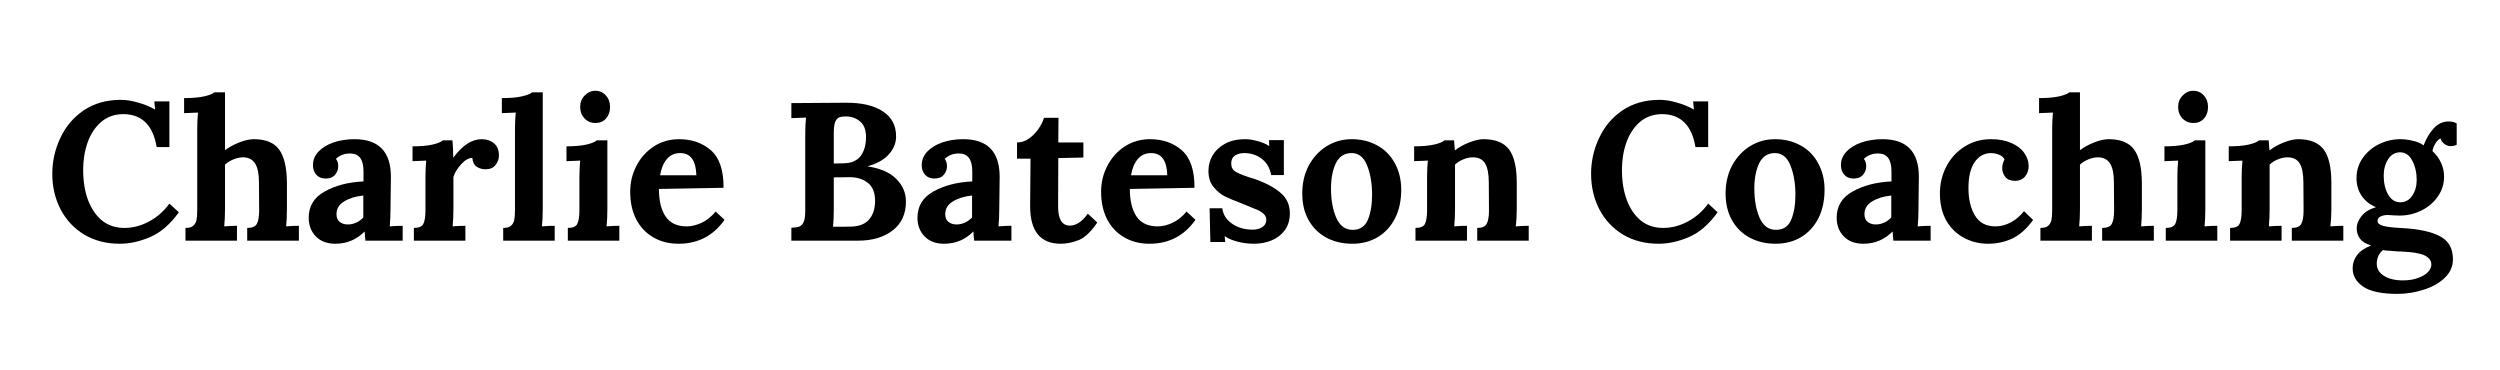
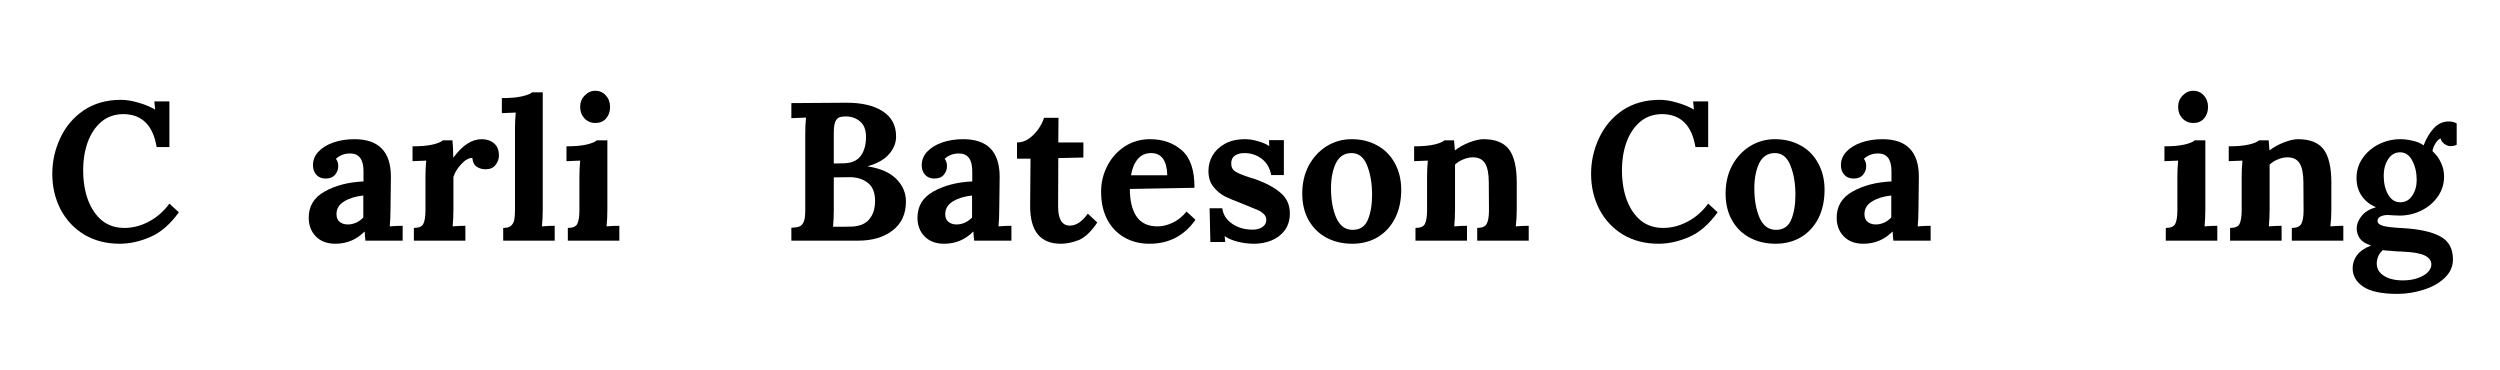
<svg xmlns="http://www.w3.org/2000/svg" width="270" zoomAndPan="magnify" viewBox="0 0 202.5 30" height="40" preserveAspectRatio="xMidYMid meet" version="1.2">
  <defs>
    <clipPath id="7710df8cb7">
      <path d="M 190 9 L 198.992 9 L 198.992 24 L 190 24 Z M 190 9 " />
    </clipPath>
  </defs>
  <g id="ef8f57e368">
    <g style="fill:#000000;fill-opacity:1;">
      <g transform="translate(3.674, 19.493)">
        <path style="stroke:none" d="M 6.016 0.25 C 4.941 0.25 3.988 0.004 3.156 -0.484 C 2.332 -0.984 1.691 -1.664 1.234 -2.531 C 0.785 -3.406 0.562 -4.363 0.562 -5.406 C 0.562 -6.414 0.773 -7.379 1.203 -8.297 C 1.629 -9.223 2.258 -9.973 3.094 -10.547 C 3.938 -11.117 4.945 -11.406 6.125 -11.406 C 6.551 -11.406 7.008 -11.332 7.5 -11.188 C 8 -11.051 8.457 -10.863 8.875 -10.625 L 8.891 -10.625 L 8.828 -11.281 L 10.047 -11.281 L 10.047 -7.578 L 9.016 -7.578 C 8.723 -9.336 7.832 -10.227 6.344 -10.25 C 5.625 -10.25 5.02 -10.039 4.531 -9.625 C 4.039 -9.207 3.672 -8.648 3.422 -7.953 C 3.18 -7.266 3.062 -6.523 3.062 -5.734 C 3.062 -4.816 3.191 -4.004 3.453 -3.297 C 3.723 -2.586 4.102 -2.031 4.594 -1.625 C 5.094 -1.227 5.695 -1.031 6.406 -1.031 C 7.082 -1.031 7.742 -1.203 8.391 -1.547 C 9.047 -1.898 9.598 -2.383 10.047 -3 L 10.812 -2.297 C 10.113 -1.328 9.344 -0.66 8.5 -0.297 C 7.664 0.066 6.836 0.25 6.016 0.25 Z M 6.016 0.25 " />
      </g>
    </g>
    <g style="fill:#000000;fill-opacity:1;">
      <g transform="translate(14.632, 19.493)">
-         <path style="stroke:none" d="M 0.391 -1.031 C 0.68 -1.031 0.891 -1.086 1.016 -1.203 C 1.148 -1.316 1.238 -1.469 1.281 -1.656 C 1.32 -1.844 1.344 -2.109 1.344 -2.453 L 1.344 -9 C 1.344 -9.508 1.363 -9.969 1.406 -10.375 L 0.281 -10.328 L 0.281 -11.547 C 0.957 -11.547 1.5 -11.594 1.906 -11.688 C 2.32 -11.781 2.598 -11.891 2.734 -12.016 L 3.594 -12.016 L 3.594 -7.328 C 3.906 -7.566 4.285 -7.773 4.734 -7.953 C 5.191 -8.129 5.586 -8.219 5.922 -8.219 C 6.879 -8.219 7.562 -7.941 7.969 -7.391 C 8.383 -6.836 8.598 -5.941 8.609 -4.703 L 8.609 -2.562 C 8.609 -2.051 8.586 -1.582 8.547 -1.156 C 8.891 -1.188 9.234 -1.203 9.578 -1.203 L 9.578 0 L 5.391 0 L 5.391 -1.031 C 5.797 -1.031 6.055 -1.141 6.172 -1.359 C 6.297 -1.586 6.359 -1.953 6.359 -2.453 L 6.344 -4.719 C 6.344 -5.414 6.238 -5.926 6.031 -6.25 C 5.82 -6.582 5.492 -6.75 5.047 -6.75 C 4.797 -6.75 4.535 -6.691 4.266 -6.578 C 4.004 -6.473 3.781 -6.332 3.594 -6.156 L 3.594 -2.562 C 3.594 -2.051 3.57 -1.582 3.531 -1.156 C 3.883 -1.188 4.227 -1.203 4.562 -1.203 L 4.562 0 L 0.391 0 Z M 0.391 -1.031 " />
-       </g>
+         </g>
    </g>
    <g style="fill:#000000;fill-opacity:1;">
      <g transform="translate(24.522, 19.493)">
        <path style="stroke:none" d="M 2.641 0.25 C 1.973 0.25 1.445 0.051 1.062 -0.344 C 0.676 -0.738 0.484 -1.242 0.484 -1.859 C 0.484 -2.797 0.914 -3.504 1.781 -3.984 C 2.656 -4.473 3.703 -4.742 4.922 -4.797 L 4.922 -5.625 C 4.922 -6.582 4.562 -7.062 3.844 -7.062 C 3.375 -7.062 2.988 -6.914 2.688 -6.625 C 2.812 -6.477 2.875 -6.273 2.875 -6.016 C 2.875 -5.766 2.785 -5.535 2.609 -5.328 C 2.441 -5.129 2.188 -5.031 1.844 -5.031 C 1.531 -5.031 1.281 -5.133 1.094 -5.344 C 0.914 -5.551 0.828 -5.805 0.828 -6.109 C 0.828 -6.523 0.973 -6.891 1.266 -7.203 C 1.566 -7.523 1.973 -7.773 2.484 -7.953 C 3.004 -8.129 3.57 -8.219 4.188 -8.219 C 6.156 -8.219 7.141 -7.203 7.141 -5.172 L 7.109 -2.562 C 7.109 -2.051 7.086 -1.582 7.047 -1.156 C 7.398 -1.188 7.75 -1.203 8.094 -1.203 L 8.094 0 L 5.078 0 C 5.055 -0.133 5.035 -0.379 5.016 -0.734 L 5 -0.734 C 4.352 -0.078 3.566 0.25 2.641 0.25 Z M 3.641 -1.312 C 4.117 -1.312 4.539 -1.5 4.906 -1.875 L 4.906 -3.656 C 4.281 -3.594 3.758 -3.43 3.344 -3.172 C 2.938 -2.922 2.734 -2.582 2.734 -2.156 C 2.734 -1.863 2.82 -1.648 3 -1.516 C 3.176 -1.379 3.391 -1.312 3.641 -1.312 Z M 3.641 -1.312 " />
      </g>
    </g>
    <g style="fill:#000000;fill-opacity:1;">
      <g transform="translate(32.868, 19.493)">
        <path style="stroke:none" d="M 0.656 -1.031 C 1.062 -1.031 1.316 -1.141 1.422 -1.359 C 1.535 -1.586 1.594 -1.953 1.594 -2.453 L 1.594 -5.125 C 1.594 -5.602 1.613 -6.055 1.656 -6.484 L 0.547 -6.438 L 0.547 -7.641 C 1.211 -7.641 1.75 -7.688 2.156 -7.781 C 2.57 -7.875 2.852 -7.988 3 -8.125 L 3.781 -8.125 C 3.801 -7.957 3.816 -7.742 3.828 -7.484 C 3.836 -7.234 3.844 -6.988 3.844 -6.75 L 3.875 -6.75 C 4.594 -7.727 5.352 -8.219 6.156 -8.219 C 6.562 -8.219 6.895 -8.102 7.156 -7.875 C 7.414 -7.656 7.547 -7.328 7.547 -6.891 C 7.547 -6.617 7.453 -6.363 7.266 -6.125 C 7.086 -5.895 6.82 -5.781 6.469 -5.781 C 6.195 -5.781 5.957 -5.848 5.75 -5.984 C 5.539 -6.117 5.422 -6.359 5.391 -6.703 C 5.098 -6.703 4.797 -6.531 4.484 -6.188 C 4.172 -5.844 3.961 -5.5 3.859 -5.156 L 3.859 -2.562 C 3.859 -2.051 3.836 -1.582 3.797 -1.156 C 4.129 -1.188 4.473 -1.203 4.828 -1.203 L 4.828 0 L 0.656 0 Z M 0.656 -1.031 " />
      </g>
    </g>
    <g style="fill:#000000;fill-opacity:1;">
      <g transform="translate(40.369, 19.493)">
        <path style="stroke:none" d="M 0.391 -1.031 C 0.68 -1.031 0.891 -1.086 1.016 -1.203 C 1.148 -1.316 1.238 -1.469 1.281 -1.656 C 1.32 -1.844 1.344 -2.109 1.344 -2.453 L 1.344 -9 C 1.344 -9.508 1.363 -9.969 1.406 -10.375 L 0.281 -10.328 L 0.281 -11.547 C 0.957 -11.547 1.5 -11.594 1.906 -11.688 C 2.32 -11.781 2.598 -11.891 2.734 -12.016 L 3.594 -12.016 L 3.594 -2.562 C 3.594 -2.051 3.57 -1.582 3.531 -1.156 C 3.883 -1.188 4.227 -1.203 4.562 -1.203 L 4.562 0 L 0.391 0 Z M 0.391 -1.031 " />
      </g>
    </g>
    <g style="fill:#000000;fill-opacity:1;">
      <g transform="translate(45.338, 19.493)">
        <path style="stroke:none" d="M 2.891 -9.531 C 2.535 -9.531 2.238 -9.656 2 -9.906 C 1.77 -10.156 1.656 -10.461 1.656 -10.828 C 1.656 -11.191 1.773 -11.5 2.016 -11.75 C 2.266 -12.008 2.551 -12.141 2.875 -12.141 C 3.219 -12.141 3.504 -12.016 3.734 -11.766 C 3.961 -11.516 4.078 -11.203 4.078 -10.828 C 4.078 -10.453 3.969 -10.141 3.75 -9.891 C 3.531 -9.648 3.242 -9.531 2.891 -9.531 Z M 0.656 -1.031 C 1.062 -1.031 1.316 -1.141 1.422 -1.359 C 1.535 -1.586 1.594 -1.953 1.594 -2.453 L 1.594 -5.094 C 1.594 -5.594 1.613 -6.055 1.656 -6.484 L 0.547 -6.438 L 0.547 -7.641 C 1.211 -7.641 1.75 -7.688 2.156 -7.781 C 2.57 -7.875 2.852 -7.988 3 -8.125 L 3.859 -8.125 L 3.859 -2.562 C 3.859 -2.051 3.836 -1.582 3.797 -1.156 C 4.129 -1.188 4.473 -1.203 4.828 -1.203 L 4.828 0 L 0.656 0 Z M 0.656 -1.031 " />
      </g>
    </g>
    <g style="fill:#000000;fill-opacity:1;">
      <g transform="translate(50.546, 19.493)">
-         <path style="stroke:none" d="M 4.422 0.25 C 3.648 0.25 2.969 0.078 2.375 -0.266 C 1.781 -0.609 1.316 -1.098 0.984 -1.734 C 0.66 -2.367 0.5 -3.113 0.5 -3.969 C 0.5 -4.707 0.664 -5.398 1 -6.047 C 1.332 -6.703 1.801 -7.227 2.406 -7.625 C 3.008 -8.02 3.695 -8.219 4.469 -8.219 C 5.5 -8.219 6.359 -7.914 7.047 -7.312 C 7.734 -6.707 8.07 -5.695 8.062 -4.281 L 2.828 -4.188 C 2.828 -3.25 3.004 -2.508 3.359 -1.969 C 3.723 -1.426 4.297 -1.156 5.078 -1.156 C 5.453 -1.156 5.848 -1.25 6.266 -1.438 C 6.691 -1.633 7.078 -1.941 7.422 -2.359 L 8.141 -1.688 C 7.234 -0.395 5.992 0.25 4.422 0.25 Z M 5.859 -5.297 C 5.828 -6.492 5.391 -7.094 4.547 -7.094 C 4.098 -7.094 3.738 -6.93 3.469 -6.609 C 3.195 -6.285 3.016 -5.848 2.922 -5.297 Z M 5.859 -5.297 " />
-       </g>
+         </g>
    </g>
    <g style="fill:#000000;fill-opacity:1;">
      <g transform="translate(59.115, 19.493)">
        <path style="stroke:none" d="" />
      </g>
    </g>
    <g style="fill:#000000;fill-opacity:1;">
      <g transform="translate(63.303, 19.493)">
        <path style="stroke:none" d="M 0.797 -1.047 C 1.078 -1.055 1.289 -1.086 1.438 -1.141 C 1.594 -1.203 1.711 -1.328 1.797 -1.516 C 1.879 -1.711 1.922 -2.02 1.922 -2.438 L 1.922 -8.531 C 1.922 -9.125 1.941 -9.602 1.984 -9.969 L 0.797 -9.922 L 0.797 -11.141 L 5.203 -11.172 C 6.473 -11.18 7.469 -10.953 8.188 -10.484 C 8.914 -10.023 9.281 -9.344 9.281 -8.438 C 9.281 -7.914 9.086 -7.438 8.703 -7 C 8.316 -6.562 7.742 -6.238 6.984 -6.031 L 6.984 -6.016 C 8.004 -5.859 8.773 -5.52 9.297 -5 C 9.816 -4.477 10.078 -3.867 10.078 -3.172 C 10.078 -2.16 9.719 -1.379 9 -0.828 C 8.281 -0.273 7.348 0 6.203 0 L 0.797 0 Z M 5.062 -6.266 C 5.688 -6.285 6.141 -6.488 6.422 -6.875 C 6.703 -7.258 6.844 -7.77 6.844 -8.406 C 6.844 -8.977 6.68 -9.395 6.359 -9.656 C 6.047 -9.926 5.66 -10.062 5.203 -10.062 C 4.984 -10.062 4.805 -10.035 4.672 -9.984 C 4.535 -9.93 4.426 -9.805 4.344 -9.609 C 4.27 -9.41 4.234 -9.113 4.234 -8.719 L 4.234 -6.25 Z M 4.172 -1.125 C 4.867 -1.125 5.383 -1.129 5.719 -1.141 C 6.344 -1.172 6.805 -1.367 7.109 -1.734 C 7.422 -2.109 7.578 -2.602 7.578 -3.219 C 7.578 -3.895 7.379 -4.383 6.984 -4.688 C 6.598 -4.988 6.113 -5.141 5.531 -5.141 C 4.945 -5.141 4.516 -5.133 4.234 -5.125 L 4.234 -2.531 C 4.234 -1.957 4.211 -1.488 4.172 -1.125 Z M 4.172 -1.125 " />
      </g>
    </g>
    <g style="fill:#000000;fill-opacity:1;">
      <g transform="translate(73.831, 19.493)">
        <path style="stroke:none" d="M 2.641 0.25 C 1.973 0.25 1.445 0.051 1.062 -0.344 C 0.676 -0.738 0.484 -1.242 0.484 -1.859 C 0.484 -2.797 0.914 -3.504 1.781 -3.984 C 2.656 -4.473 3.703 -4.742 4.922 -4.797 L 4.922 -5.625 C 4.922 -6.582 4.562 -7.062 3.844 -7.062 C 3.375 -7.062 2.988 -6.914 2.688 -6.625 C 2.812 -6.477 2.875 -6.273 2.875 -6.016 C 2.875 -5.766 2.785 -5.535 2.609 -5.328 C 2.441 -5.129 2.188 -5.031 1.844 -5.031 C 1.531 -5.031 1.281 -5.133 1.094 -5.344 C 0.914 -5.551 0.828 -5.805 0.828 -6.109 C 0.828 -6.523 0.973 -6.891 1.266 -7.203 C 1.566 -7.523 1.973 -7.773 2.484 -7.953 C 3.004 -8.129 3.57 -8.219 4.188 -8.219 C 6.156 -8.219 7.141 -7.203 7.141 -5.172 L 7.109 -2.562 C 7.109 -2.051 7.086 -1.582 7.047 -1.156 C 7.398 -1.188 7.75 -1.203 8.094 -1.203 L 8.094 0 L 5.078 0 C 5.055 -0.133 5.035 -0.379 5.016 -0.734 L 5 -0.734 C 4.352 -0.078 3.566 0.25 2.641 0.25 Z M 3.641 -1.312 C 4.117 -1.312 4.539 -1.5 4.906 -1.875 L 4.906 -3.656 C 4.281 -3.594 3.758 -3.43 3.344 -3.172 C 2.938 -2.922 2.734 -2.582 2.734 -2.156 C 2.734 -1.863 2.82 -1.648 3 -1.516 C 3.176 -1.379 3.391 -1.312 3.641 -1.312 Z M 3.641 -1.312 " />
      </g>
    </g>
    <g style="fill:#000000;fill-opacity:1;">
      <g transform="translate(82.113, 19.493)">
        <path style="stroke:none" d="M 3.812 0.25 C 2.156 0.25 1.328 -0.766 1.328 -2.797 L 1.359 -6.641 L 0.266 -6.641 L 0.266 -7.953 C 0.609 -7.953 0.93 -8.055 1.234 -8.266 C 1.535 -8.484 1.789 -8.742 2 -9.047 C 2.219 -9.359 2.367 -9.66 2.453 -9.953 L 3.625 -9.953 L 3.609 -7.953 L 5.641 -7.953 L 5.641 -6.734 L 3.609 -6.688 L 3.594 -2.766 C 3.594 -1.734 3.91 -1.219 4.547 -1.219 C 5.055 -1.219 5.539 -1.539 6 -2.188 L 6.766 -1.469 C 6.266 -0.727 5.766 -0.254 5.266 -0.047 C 4.766 0.148 4.281 0.25 3.812 0.25 Z M 3.812 0.25 " />
      </g>
    </g>
    <g style="fill:#000000;fill-opacity:1;">
      <g transform="translate(88.69, 19.493)">
        <path style="stroke:none" d="M 4.422 0.25 C 3.648 0.25 2.969 0.078 2.375 -0.266 C 1.781 -0.609 1.316 -1.098 0.984 -1.734 C 0.66 -2.367 0.5 -3.113 0.5 -3.969 C 0.5 -4.707 0.664 -5.398 1 -6.047 C 1.332 -6.703 1.801 -7.227 2.406 -7.625 C 3.008 -8.02 3.695 -8.219 4.469 -8.219 C 5.5 -8.219 6.359 -7.914 7.047 -7.312 C 7.734 -6.707 8.07 -5.695 8.062 -4.281 L 2.828 -4.188 C 2.828 -3.25 3.004 -2.508 3.359 -1.969 C 3.723 -1.426 4.297 -1.156 5.078 -1.156 C 5.453 -1.156 5.848 -1.25 6.266 -1.438 C 6.691 -1.633 7.078 -1.941 7.422 -2.359 L 8.141 -1.688 C 7.234 -0.395 5.992 0.25 4.422 0.25 Z M 5.859 -5.297 C 5.828 -6.492 5.391 -7.094 4.547 -7.094 C 4.098 -7.094 3.738 -6.93 3.469 -6.609 C 3.195 -6.285 3.016 -5.848 2.922 -5.297 Z M 5.859 -5.297 " />
      </g>
    </g>
    <g style="fill:#000000;fill-opacity:1;">
      <g transform="translate(97.259, 19.493)">
        <path style="stroke:none" d="M 4.312 0.25 C 3.852 0.25 3.406 0.191 2.969 0.078 C 2.539 -0.035 2.203 -0.18 1.953 -0.359 L 1.938 -0.359 L 1.984 0.109 L 0.781 0.109 L 0.719 -2.625 L 1.75 -2.625 C 1.801 -2.133 2.055 -1.723 2.516 -1.391 C 2.984 -1.055 3.551 -0.891 4.219 -0.891 C 4.52 -0.891 4.773 -0.957 4.984 -1.094 C 5.203 -1.238 5.312 -1.438 5.312 -1.688 C 5.312 -1.875 5.242 -2.031 5.109 -2.156 C 4.973 -2.289 4.805 -2.398 4.609 -2.484 C 4.422 -2.566 4.039 -2.723 3.469 -2.953 C 2.789 -3.211 2.281 -3.426 1.938 -3.594 C 1.602 -3.77 1.301 -4.023 1.031 -4.359 C 0.758 -4.691 0.625 -5.125 0.625 -5.656 C 0.625 -6.094 0.734 -6.504 0.953 -6.891 C 1.172 -7.273 1.504 -7.594 1.953 -7.844 C 2.398 -8.094 2.953 -8.219 3.609 -8.219 C 3.922 -8.219 4.254 -8.164 4.609 -8.062 C 4.973 -7.969 5.281 -7.836 5.531 -7.672 L 5.547 -7.672 L 5.531 -8.141 L 6.734 -8.141 L 6.734 -5.312 L 5.703 -5.312 C 5.609 -5.863 5.363 -6.297 4.969 -6.609 C 4.57 -6.93 4.086 -7.094 3.516 -7.094 C 3.223 -7.094 2.973 -7.023 2.766 -6.891 C 2.566 -6.754 2.469 -6.539 2.469 -6.25 C 2.469 -5.957 2.582 -5.738 2.812 -5.594 C 3.051 -5.445 3.445 -5.285 4 -5.109 C 4.062 -5.098 4.195 -5.055 4.406 -4.984 C 5.312 -4.66 6.004 -4.285 6.484 -3.859 C 6.973 -3.441 7.219 -2.891 7.219 -2.203 C 7.219 -1.672 7.082 -1.219 6.812 -0.844 C 6.539 -0.477 6.18 -0.203 5.734 -0.016 C 5.297 0.16 4.82 0.25 4.312 0.25 Z M 4.312 0.25 " />
      </g>
    </g>
    <g style="fill:#000000;fill-opacity:1;">
      <g transform="translate(104.983, 19.493)">
        <path style="stroke:none" d="M 4.547 0.25 C 3.773 0.25 3.082 0.086 2.469 -0.234 C 1.852 -0.566 1.367 -1.039 1.016 -1.656 C 0.672 -2.27 0.5 -2.988 0.5 -3.812 C 0.5 -4.664 0.676 -5.426 1.031 -6.094 C 1.395 -6.758 1.879 -7.281 2.484 -7.656 C 3.098 -8.031 3.77 -8.219 4.5 -8.219 C 5.27 -8.219 5.957 -8.051 6.562 -7.719 C 7.164 -7.395 7.641 -6.922 7.984 -6.297 C 8.336 -5.672 8.516 -4.945 8.516 -4.125 C 8.516 -3.238 8.348 -2.469 8.016 -1.812 C 7.68 -1.156 7.211 -0.645 6.609 -0.281 C 6.016 0.07 5.328 0.25 4.547 0.25 Z M 4.578 -0.875 C 5.172 -0.875 5.582 -1.145 5.812 -1.688 C 6.039 -2.227 6.156 -2.906 6.156 -3.719 C 6.156 -4.633 6.02 -5.426 5.75 -6.094 C 5.488 -6.758 5.07 -7.094 4.5 -7.094 C 3.914 -7.094 3.488 -6.816 3.219 -6.266 C 2.957 -5.711 2.828 -5.035 2.828 -4.234 C 2.828 -3.305 2.969 -2.516 3.25 -1.859 C 3.539 -1.203 3.984 -0.875 4.578 -0.875 Z M 4.578 -0.875 " />
      </g>
    </g>
    <g style="fill:#000000;fill-opacity:1;">
      <g transform="translate(113.998, 19.493)">
        <path style="stroke:none" d="M 0.656 -1.031 C 1.062 -1.031 1.316 -1.141 1.422 -1.359 C 1.535 -1.586 1.594 -1.953 1.594 -2.453 L 1.594 -5.125 C 1.594 -5.602 1.613 -6.055 1.656 -6.484 L 0.547 -6.438 L 0.547 -7.641 C 1.211 -7.641 1.75 -7.688 2.156 -7.781 C 2.57 -7.875 2.852 -7.988 3 -8.125 L 3.781 -8.125 C 3.781 -8.102 3.801 -7.836 3.844 -7.328 L 3.875 -7.328 C 4.176 -7.566 4.551 -7.773 5 -7.953 C 5.457 -8.129 5.844 -8.219 6.156 -8.219 C 7.125 -8.219 7.816 -7.941 8.234 -7.391 C 8.648 -6.836 8.859 -5.941 8.859 -4.703 L 8.859 -2.562 C 8.859 -2.051 8.832 -1.582 8.781 -1.156 C 9.133 -1.188 9.484 -1.203 9.828 -1.203 L 9.828 0 L 5.656 0 L 5.656 -1.031 C 6.051 -1.031 6.305 -1.141 6.422 -1.359 C 6.547 -1.586 6.609 -1.953 6.609 -2.453 L 6.594 -4.719 C 6.594 -5.414 6.492 -5.926 6.297 -6.25 C 6.098 -6.582 5.766 -6.75 5.297 -6.75 C 5.047 -6.75 4.785 -6.691 4.516 -6.578 C 4.254 -6.473 4.035 -6.332 3.859 -6.156 L 3.859 -2.562 C 3.859 -2.051 3.836 -1.582 3.797 -1.156 C 4.129 -1.188 4.473 -1.203 4.828 -1.203 L 4.828 0 L 0.656 0 Z M 0.656 -1.031 " />
      </g>
    </g>
    <g style="fill:#000000;fill-opacity:1;">
      <g transform="translate(124.127, 19.493)">
        <path style="stroke:none" d="" />
      </g>
    </g>
    <g style="fill:#000000;fill-opacity:1;">
      <g transform="translate(128.316, 19.493)">
        <path style="stroke:none" d="M 6.016 0.25 C 4.941 0.25 3.988 0.004 3.156 -0.484 C 2.332 -0.984 1.691 -1.664 1.234 -2.531 C 0.785 -3.406 0.562 -4.363 0.562 -5.406 C 0.562 -6.414 0.773 -7.379 1.203 -8.297 C 1.629 -9.223 2.258 -9.973 3.094 -10.547 C 3.938 -11.117 4.945 -11.406 6.125 -11.406 C 6.551 -11.406 7.008 -11.332 7.5 -11.188 C 8 -11.051 8.457 -10.863 8.875 -10.625 L 8.891 -10.625 L 8.828 -11.281 L 10.047 -11.281 L 10.047 -7.578 L 9.016 -7.578 C 8.723 -9.336 7.832 -10.227 6.344 -10.25 C 5.625 -10.25 5.02 -10.039 4.531 -9.625 C 4.039 -9.207 3.672 -8.648 3.422 -7.953 C 3.18 -7.266 3.062 -6.523 3.062 -5.734 C 3.062 -4.816 3.191 -4.004 3.453 -3.297 C 3.723 -2.586 4.102 -2.031 4.594 -1.625 C 5.094 -1.227 5.695 -1.031 6.406 -1.031 C 7.082 -1.031 7.742 -1.203 8.391 -1.547 C 9.047 -1.898 9.598 -2.383 10.047 -3 L 10.812 -2.297 C 10.113 -1.328 9.344 -0.66 8.5 -0.297 C 7.664 0.066 6.836 0.25 6.016 0.25 Z M 6.016 0.25 " />
      </g>
    </g>
    <g style="fill:#000000;fill-opacity:1;">
      <g transform="translate(139.273, 19.493)">
        <path style="stroke:none" d="M 4.547 0.25 C 3.773 0.25 3.082 0.086 2.469 -0.234 C 1.852 -0.566 1.367 -1.039 1.016 -1.656 C 0.672 -2.27 0.5 -2.988 0.5 -3.812 C 0.5 -4.664 0.676 -5.426 1.031 -6.094 C 1.395 -6.758 1.879 -7.281 2.484 -7.656 C 3.098 -8.031 3.77 -8.219 4.5 -8.219 C 5.27 -8.219 5.957 -8.051 6.562 -7.719 C 7.164 -7.395 7.641 -6.922 7.984 -6.297 C 8.336 -5.672 8.516 -4.945 8.516 -4.125 C 8.516 -3.238 8.348 -2.469 8.016 -1.812 C 7.68 -1.156 7.211 -0.645 6.609 -0.281 C 6.016 0.07 5.328 0.25 4.547 0.25 Z M 4.578 -0.875 C 5.172 -0.875 5.582 -1.145 5.812 -1.688 C 6.039 -2.227 6.156 -2.906 6.156 -3.719 C 6.156 -4.633 6.02 -5.426 5.75 -6.094 C 5.488 -6.758 5.07 -7.094 4.5 -7.094 C 3.914 -7.094 3.488 -6.816 3.219 -6.266 C 2.957 -5.711 2.828 -5.035 2.828 -4.234 C 2.828 -3.305 2.969 -2.516 3.25 -1.859 C 3.539 -1.203 3.984 -0.875 4.578 -0.875 Z M 4.578 -0.875 " />
      </g>
    </g>
    <g style="fill:#000000;fill-opacity:1;">
      <g transform="translate(148.287, 19.493)">
        <path style="stroke:none" d="M 2.641 0.25 C 1.973 0.25 1.445 0.051 1.062 -0.344 C 0.676 -0.738 0.484 -1.242 0.484 -1.859 C 0.484 -2.797 0.914 -3.504 1.781 -3.984 C 2.656 -4.473 3.703 -4.742 4.922 -4.797 L 4.922 -5.625 C 4.922 -6.582 4.562 -7.062 3.844 -7.062 C 3.375 -7.062 2.988 -6.914 2.688 -6.625 C 2.812 -6.477 2.875 -6.273 2.875 -6.016 C 2.875 -5.766 2.785 -5.535 2.609 -5.328 C 2.441 -5.129 2.188 -5.031 1.844 -5.031 C 1.531 -5.031 1.281 -5.133 1.094 -5.344 C 0.914 -5.551 0.828 -5.805 0.828 -6.109 C 0.828 -6.523 0.973 -6.891 1.266 -7.203 C 1.566 -7.523 1.973 -7.773 2.484 -7.953 C 3.004 -8.129 3.57 -8.219 4.188 -8.219 C 6.156 -8.219 7.141 -7.203 7.141 -5.172 L 7.109 -2.562 C 7.109 -2.051 7.086 -1.582 7.047 -1.156 C 7.398 -1.188 7.75 -1.203 8.094 -1.203 L 8.094 0 L 5.078 0 C 5.055 -0.133 5.035 -0.379 5.016 -0.734 L 5 -0.734 C 4.352 -0.078 3.566 0.25 2.641 0.25 Z M 3.641 -1.312 C 4.117 -1.312 4.539 -1.5 4.906 -1.875 L 4.906 -3.656 C 4.281 -3.594 3.758 -3.43 3.344 -3.172 C 2.938 -2.922 2.734 -2.582 2.734 -2.156 C 2.734 -1.863 2.82 -1.648 3 -1.516 C 3.176 -1.379 3.391 -1.312 3.641 -1.312 Z M 3.641 -1.312 " />
      </g>
    </g>
    <g style="fill:#000000;fill-opacity:1;">
      <g transform="translate(156.633, 19.493)">
-         <path style="stroke:none" d="M 4.406 0.25 C 3.688 0.25 3.031 0.086 2.438 -0.234 C 1.844 -0.555 1.367 -1.02 1.016 -1.625 C 0.672 -2.238 0.5 -2.969 0.5 -3.812 C 0.5 -4.602 0.672 -5.332 1.016 -6 C 1.367 -6.676 1.859 -7.211 2.484 -7.609 C 3.117 -8.016 3.836 -8.219 4.641 -8.219 C 5.285 -8.219 5.836 -8.113 6.297 -7.906 C 6.754 -7.707 7.098 -7.441 7.328 -7.109 C 7.566 -6.773 7.688 -6.414 7.688 -6.031 C 7.688 -5.707 7.586 -5.426 7.391 -5.188 C 7.191 -4.957 6.926 -4.844 6.594 -4.844 C 6.238 -4.844 5.973 -4.945 5.797 -5.156 C 5.629 -5.375 5.547 -5.613 5.547 -5.875 C 5.547 -6.113 5.609 -6.348 5.734 -6.578 C 5.641 -6.766 5.484 -6.895 5.266 -6.969 C 5.055 -7.051 4.848 -7.094 4.641 -7.094 C 4.098 -7.094 3.656 -6.848 3.312 -6.359 C 2.977 -5.867 2.812 -5.172 2.812 -4.266 C 2.812 -3.359 2.988 -2.613 3.344 -2.031 C 3.695 -1.445 4.25 -1.156 5 -1.156 C 5.426 -1.156 5.844 -1.266 6.25 -1.484 C 6.664 -1.711 7.02 -2.016 7.312 -2.391 L 8.047 -1.672 C 7.516 -0.941 6.941 -0.438 6.328 -0.156 C 5.723 0.113 5.082 0.25 4.406 0.25 Z M 4.406 0.25 " />
-       </g>
+         </g>
    </g>
    <g style="fill:#000000;fill-opacity:1;">
      <g transform="translate(164.883, 19.493)">
-         <path style="stroke:none" d="M 0.391 -1.031 C 0.68 -1.031 0.891 -1.086 1.016 -1.203 C 1.148 -1.316 1.238 -1.469 1.281 -1.656 C 1.32 -1.844 1.344 -2.109 1.344 -2.453 L 1.344 -9 C 1.344 -9.508 1.363 -9.969 1.406 -10.375 L 0.281 -10.328 L 0.281 -11.547 C 0.957 -11.547 1.5 -11.594 1.906 -11.688 C 2.32 -11.781 2.598 -11.891 2.734 -12.016 L 3.594 -12.016 L 3.594 -7.328 C 3.906 -7.566 4.285 -7.773 4.734 -7.953 C 5.191 -8.129 5.586 -8.219 5.922 -8.219 C 6.879 -8.219 7.562 -7.941 7.969 -7.391 C 8.383 -6.836 8.598 -5.941 8.609 -4.703 L 8.609 -2.562 C 8.609 -2.051 8.586 -1.582 8.547 -1.156 C 8.891 -1.188 9.234 -1.203 9.578 -1.203 L 9.578 0 L 5.391 0 L 5.391 -1.031 C 5.797 -1.031 6.055 -1.141 6.172 -1.359 C 6.297 -1.586 6.359 -1.953 6.359 -2.453 L 6.344 -4.719 C 6.344 -5.414 6.238 -5.926 6.031 -6.25 C 5.82 -6.582 5.492 -6.75 5.047 -6.75 C 4.797 -6.75 4.535 -6.691 4.266 -6.578 C 4.004 -6.473 3.781 -6.332 3.594 -6.156 L 3.594 -2.562 C 3.594 -2.051 3.57 -1.582 3.531 -1.156 C 3.883 -1.188 4.227 -1.203 4.562 -1.203 L 4.562 0 L 0.391 0 Z M 0.391 -1.031 " />
-       </g>
+         </g>
    </g>
    <g style="fill:#000000;fill-opacity:1;">
      <g transform="translate(174.773, 19.493)">
        <path style="stroke:none" d="M 2.891 -9.531 C 2.535 -9.531 2.238 -9.656 2 -9.906 C 1.77 -10.156 1.656 -10.461 1.656 -10.828 C 1.656 -11.191 1.773 -11.5 2.016 -11.75 C 2.266 -12.008 2.551 -12.141 2.875 -12.141 C 3.219 -12.141 3.504 -12.016 3.734 -11.766 C 3.961 -11.516 4.078 -11.203 4.078 -10.828 C 4.078 -10.453 3.969 -10.141 3.75 -9.891 C 3.531 -9.648 3.242 -9.531 2.891 -9.531 Z M 0.656 -1.031 C 1.062 -1.031 1.316 -1.141 1.422 -1.359 C 1.535 -1.586 1.594 -1.953 1.594 -2.453 L 1.594 -5.094 C 1.594 -5.594 1.613 -6.055 1.656 -6.484 L 0.547 -6.438 L 0.547 -7.641 C 1.211 -7.641 1.75 -7.688 2.156 -7.781 C 2.57 -7.875 2.852 -7.988 3 -8.125 L 3.859 -8.125 L 3.859 -2.562 C 3.859 -2.051 3.836 -1.582 3.797 -1.156 C 4.129 -1.188 4.473 -1.203 4.828 -1.203 L 4.828 0 L 0.656 0 Z M 0.656 -1.031 " />
      </g>
    </g>
    <g style="fill:#000000;fill-opacity:1;">
      <g transform="translate(179.981, 19.493)">
        <path style="stroke:none" d="M 0.656 -1.031 C 1.062 -1.031 1.316 -1.141 1.422 -1.359 C 1.535 -1.586 1.594 -1.953 1.594 -2.453 L 1.594 -5.125 C 1.594 -5.602 1.613 -6.055 1.656 -6.484 L 0.547 -6.438 L 0.547 -7.641 C 1.211 -7.641 1.75 -7.688 2.156 -7.781 C 2.57 -7.875 2.852 -7.988 3 -8.125 L 3.781 -8.125 C 3.781 -8.102 3.801 -7.836 3.844 -7.328 L 3.875 -7.328 C 4.176 -7.566 4.551 -7.773 5 -7.953 C 5.457 -8.129 5.844 -8.219 6.156 -8.219 C 7.125 -8.219 7.816 -7.941 8.234 -7.391 C 8.648 -6.836 8.859 -5.941 8.859 -4.703 L 8.859 -2.562 C 8.859 -2.051 8.832 -1.582 8.781 -1.156 C 9.133 -1.188 9.484 -1.203 9.828 -1.203 L 9.828 0 L 5.656 0 L 5.656 -1.031 C 6.051 -1.031 6.305 -1.141 6.422 -1.359 C 6.547 -1.586 6.609 -1.953 6.609 -2.453 L 6.594 -4.719 C 6.594 -5.414 6.492 -5.926 6.297 -6.25 C 6.098 -6.582 5.766 -6.75 5.297 -6.75 C 5.047 -6.75 4.785 -6.691 4.516 -6.578 C 4.254 -6.473 4.035 -6.332 3.859 -6.156 L 3.859 -2.562 C 3.859 -2.051 3.836 -1.582 3.797 -1.156 C 4.129 -1.188 4.473 -1.203 4.828 -1.203 L 4.828 0 L 0.656 0 Z M 0.656 -1.031 " />
      </g>
    </g>
    <g clip-rule="nonzero" clip-path="url(#7710df8cb7)">
      <g style="fill:#000000;fill-opacity:1;">
        <g transform="translate(190.111, 19.493)">
          <path style="stroke:none" d="M 4.078 4.312 C 2.797 4.312 1.867 4.113 1.297 3.719 C 0.734 3.332 0.453 2.836 0.453 2.234 C 0.453 1.859 0.566 1.508 0.797 1.188 C 1.035 0.863 1.422 0.598 1.953 0.391 C 1.547 0.273 1.25 0.098 1.062 -0.141 C 0.875 -0.391 0.781 -0.676 0.781 -1 C 0.781 -1.32 0.906 -1.645 1.156 -1.969 C 1.406 -2.301 1.797 -2.547 2.328 -2.703 L 2.328 -2.719 C 1.848 -2.914 1.469 -3.219 1.188 -3.625 C 0.906 -4.031 0.766 -4.516 0.766 -5.078 C 0.766 -5.672 0.93 -6.207 1.266 -6.688 C 1.598 -7.164 2.035 -7.539 2.578 -7.812 C 3.129 -8.082 3.707 -8.219 4.312 -8.219 C 4.633 -8.219 4.969 -8.176 5.312 -8.094 C 5.664 -8.02 5.961 -7.895 6.203 -7.719 C 6.41 -8.27 6.68 -8.727 7.016 -9.094 C 7.359 -9.469 7.766 -9.656 8.234 -9.656 C 8.578 -9.656 8.844 -9.562 9.031 -9.375 C 9.227 -9.195 9.328 -8.945 9.328 -8.625 C 9.328 -8.383 9.25 -8.16 9.094 -7.953 C 8.945 -7.754 8.707 -7.656 8.375 -7.656 C 8.207 -7.656 8.039 -7.719 7.875 -7.844 C 7.707 -7.969 7.609 -8.113 7.578 -8.281 C 7.441 -8.238 7.301 -8.102 7.156 -7.875 C 7.02 -7.645 6.941 -7.438 6.922 -7.25 C 7.223 -6.977 7.453 -6.664 7.609 -6.312 C 7.773 -5.969 7.859 -5.594 7.859 -5.188 C 7.859 -4.594 7.688 -4.051 7.344 -3.562 C 7.008 -3.082 6.566 -2.707 6.016 -2.438 C 5.461 -2.164 4.875 -2.031 4.25 -2.031 L 3.812 -2.047 C 3.57 -2.066 3.398 -2.078 3.297 -2.078 C 3.066 -2.078 2.867 -2.035 2.703 -1.953 C 2.547 -1.867 2.469 -1.754 2.469 -1.609 C 2.469 -1.422 2.613 -1.285 2.906 -1.203 C 3.195 -1.117 3.727 -1.055 4.5 -1.016 C 5.844 -0.941 6.859 -0.719 7.547 -0.344 C 8.234 0.02 8.578 0.641 8.578 1.516 C 8.578 2.086 8.359 2.582 7.922 3 C 7.484 3.426 6.914 3.75 6.219 3.969 C 5.52 4.195 4.805 4.312 4.078 4.312 Z M 4.312 -3.109 C 4.719 -3.109 5.039 -3.285 5.281 -3.641 C 5.52 -4.004 5.641 -4.426 5.641 -4.906 C 5.641 -5.508 5.52 -6.035 5.281 -6.484 C 5.051 -6.93 4.723 -7.156 4.297 -7.156 C 3.891 -7.156 3.566 -6.969 3.328 -6.594 C 3.086 -6.219 2.969 -5.773 2.969 -5.266 C 2.969 -4.672 3.086 -4.16 3.328 -3.734 C 3.566 -3.316 3.895 -3.109 4.312 -3.109 Z M 4.531 3.219 C 5.008 3.219 5.422 3.148 5.766 3.016 C 6.117 2.891 6.383 2.727 6.562 2.531 C 6.738 2.344 6.828 2.145 6.828 1.938 C 6.828 1.613 6.641 1.363 6.266 1.188 C 5.891 1.02 5.312 0.922 4.531 0.891 C 4.445 0.879 4.312 0.875 4.125 0.875 C 4.02 0.863 3.832 0.848 3.562 0.828 C 3.301 0.816 3.082 0.797 2.906 0.766 C 2.75 0.891 2.625 1.051 2.531 1.25 C 2.445 1.457 2.406 1.66 2.406 1.859 C 2.406 2.273 2.598 2.602 2.984 2.844 C 3.367 3.094 3.883 3.219 4.531 3.219 Z M 4.531 3.219 " />
        </g>
      </g>
    </g>
  </g>
</svg>